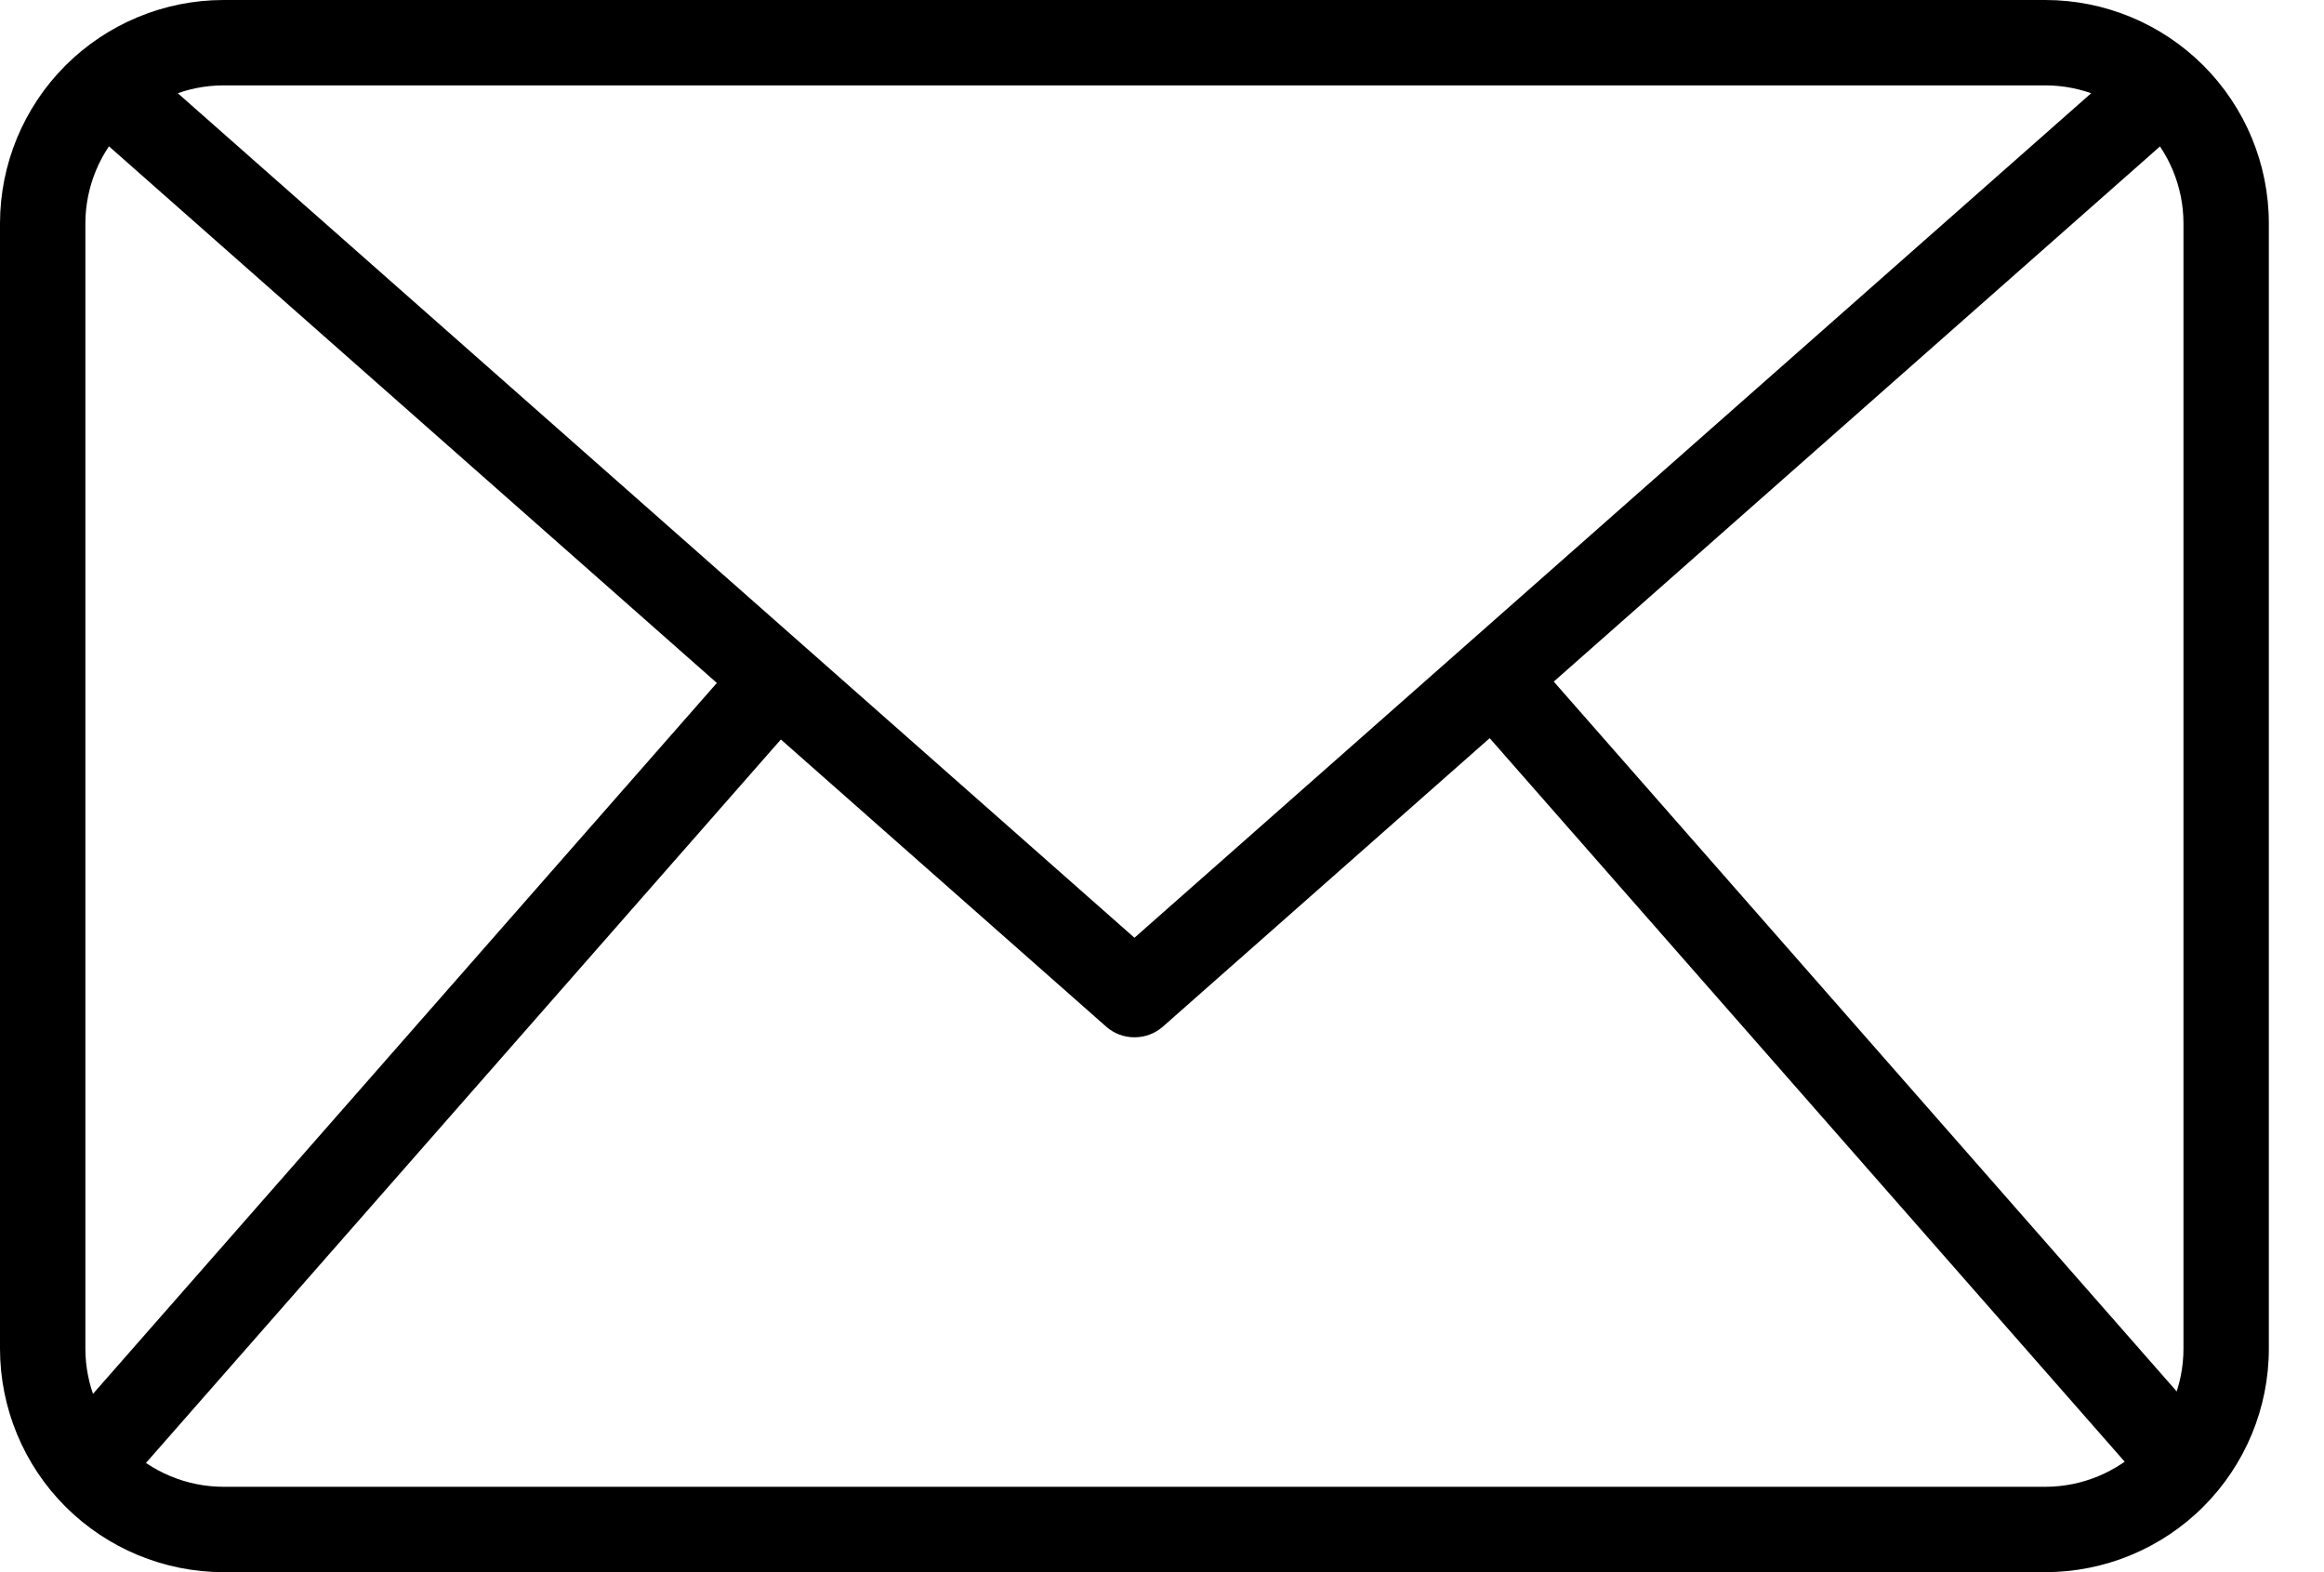
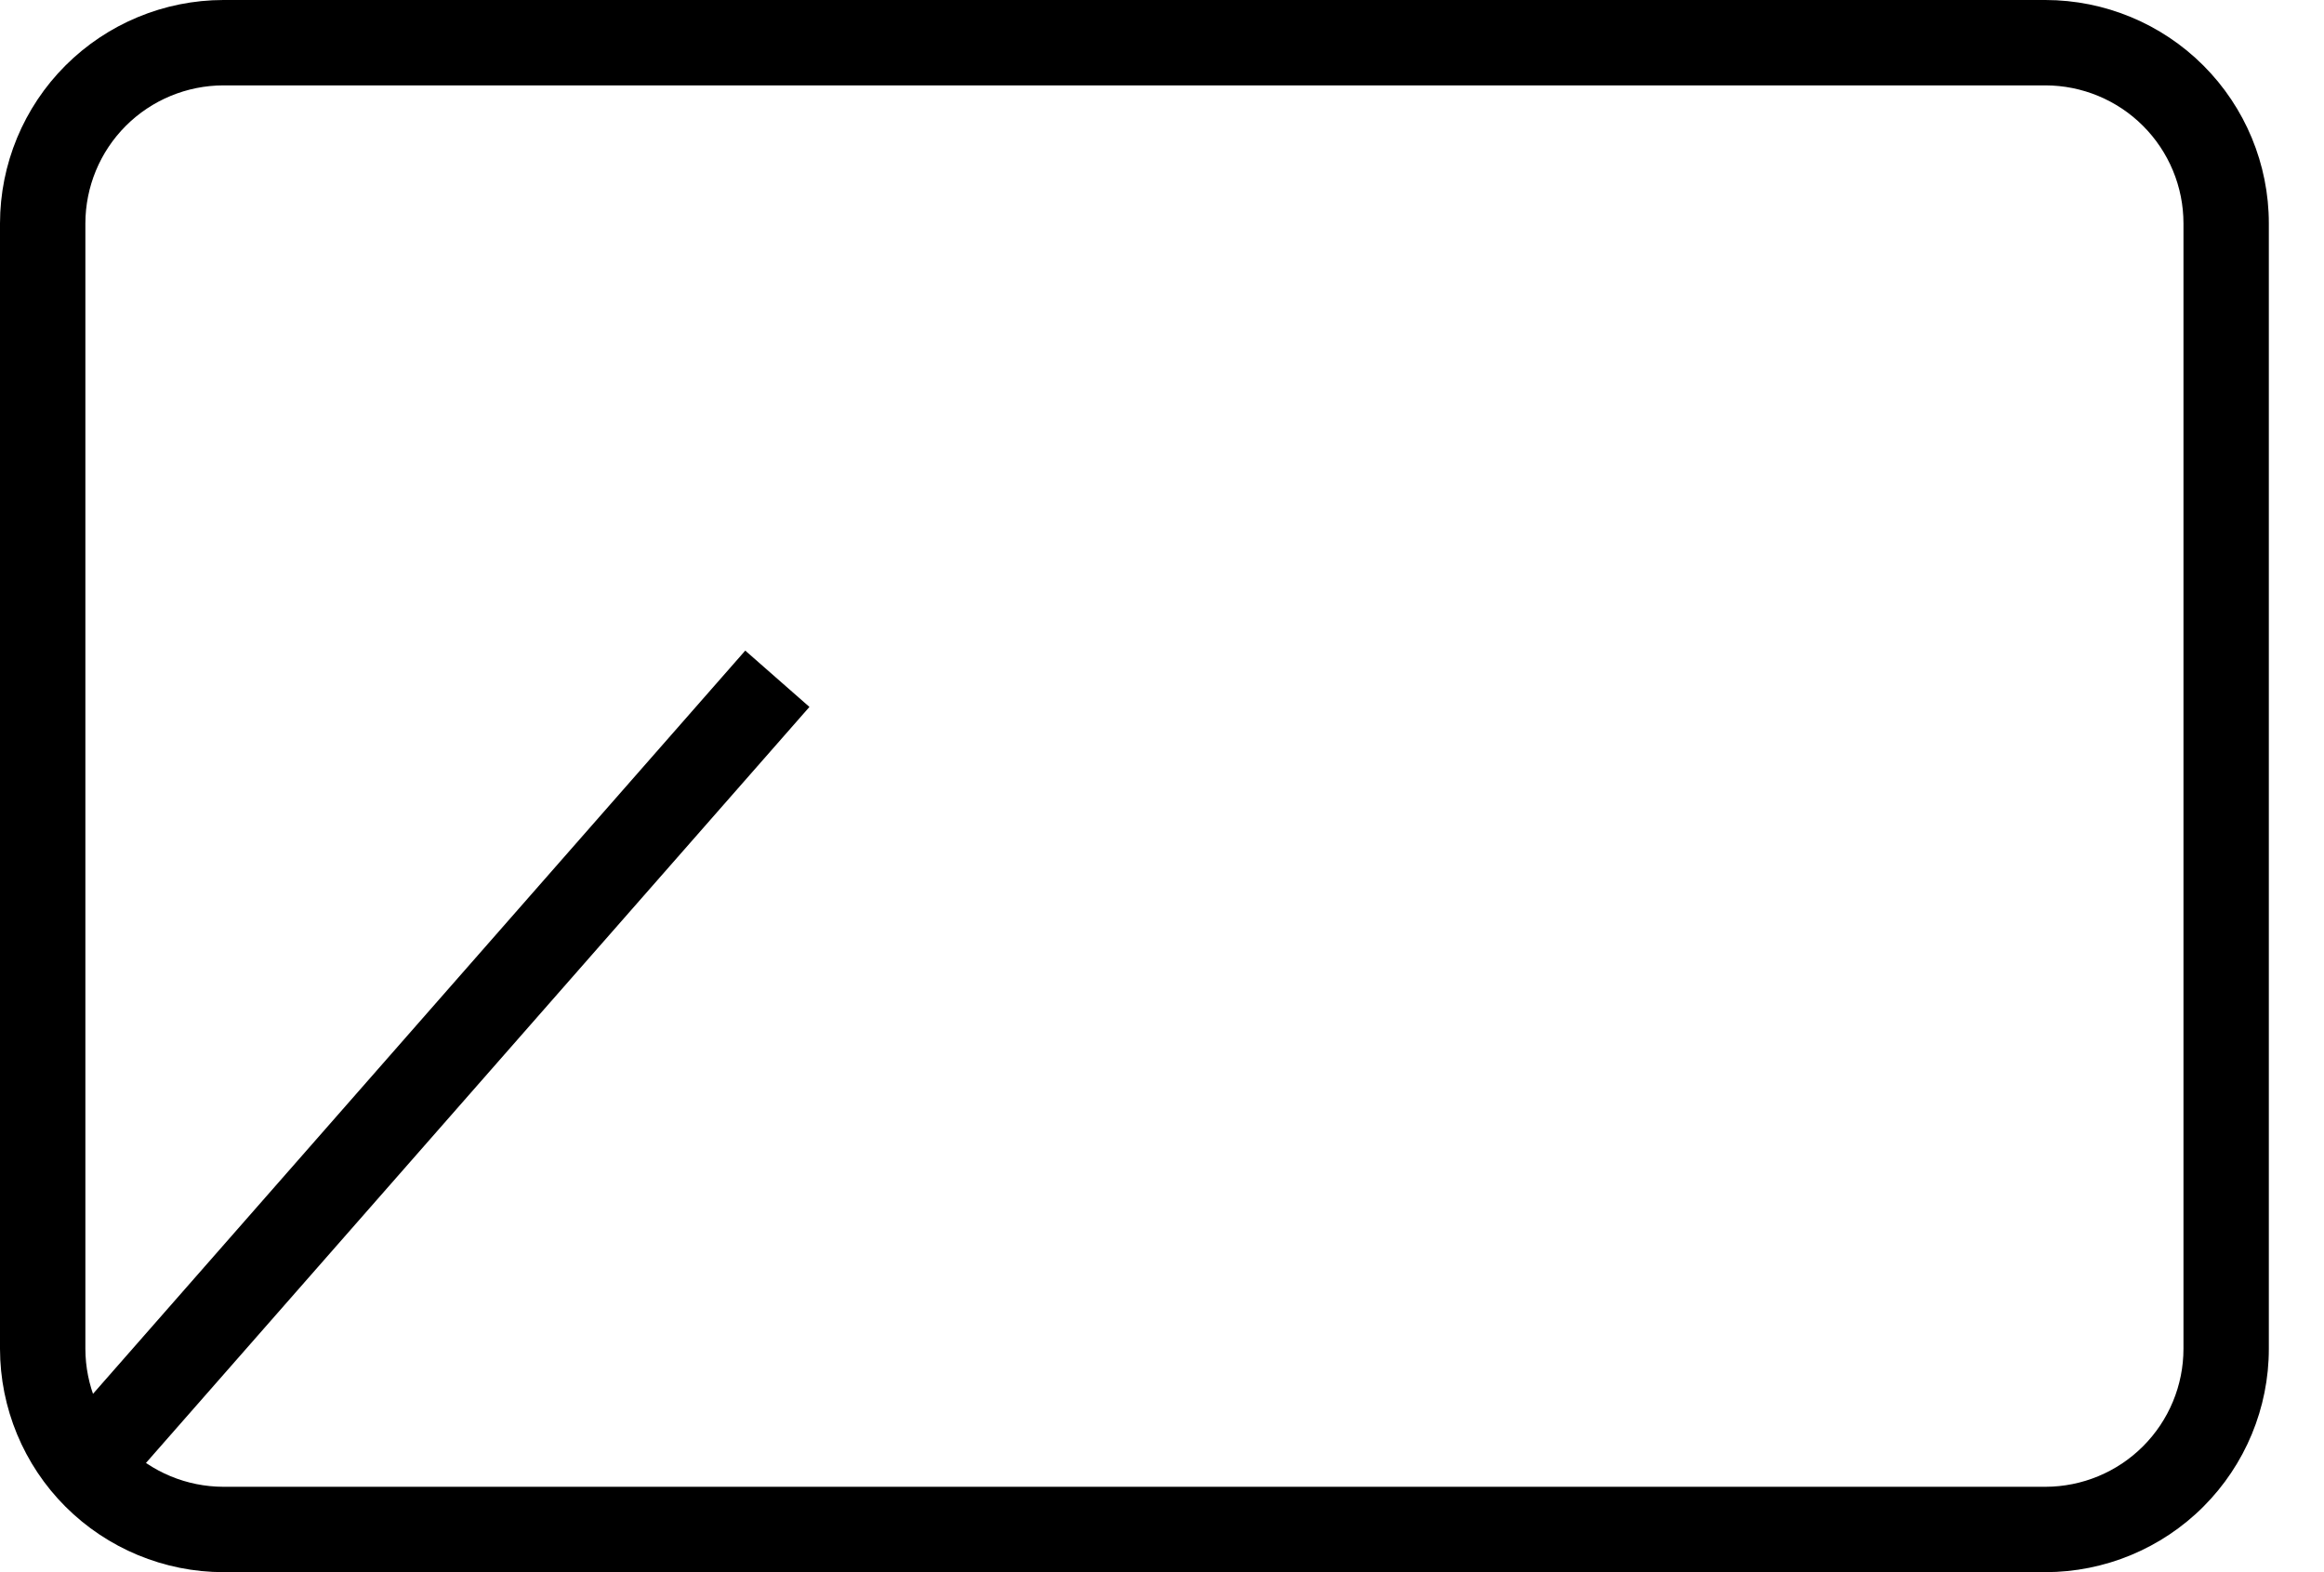
<svg xmlns="http://www.w3.org/2000/svg" width="34" height="23" viewBox="0 0 34 23" fill="none">
  <path d="M29.925 23H3.268C2.402 22.999 1.571 22.654 0.958 22.042C0.345 21.429 0.001 20.598 0 19.732V3.268C0.001 2.402 0.345 1.571 0.958 0.958C1.571 0.346 2.402 0.001 3.268 0H29.925C30.792 0.001 31.623 0.346 32.235 0.958C32.848 1.571 33.193 2.402 33.193 3.268V19.732C33.193 20.598 32.848 21.429 32.235 22.042C31.623 22.654 30.792 22.999 29.925 23ZM3.268 1.249C2.733 1.25 2.219 1.463 1.841 1.841C1.462 2.22 1.25 2.733 1.249 3.268V19.732C1.25 20.267 1.462 20.78 1.841 21.159C2.219 21.537 2.733 21.75 3.268 21.751H29.925C30.461 21.75 30.974 21.537 31.352 21.159C31.731 20.78 31.944 20.267 31.944 19.732V3.268C31.944 2.733 31.731 2.22 31.352 1.841C30.974 1.463 30.461 1.25 29.925 1.249H3.268Z" fill="black" />
-   <path d="M16.597 15.175C16.444 15.176 16.297 15.12 16.183 15.019L1.131 1.732L1.958 0.796L16.597 13.719L31.236 0.797L32.063 1.734L17.011 15.021C16.896 15.121 16.749 15.176 16.597 15.175Z" fill="black" />
  <path d="M0.792 21.039L10.903 9.518L11.842 10.342L1.731 21.863L0.792 21.039Z" fill="black" />
-   <path d="M21.382 10.33L22.322 9.505L32.434 21.027L31.494 21.851L21.382 10.33Z" fill="black" />
</svg>